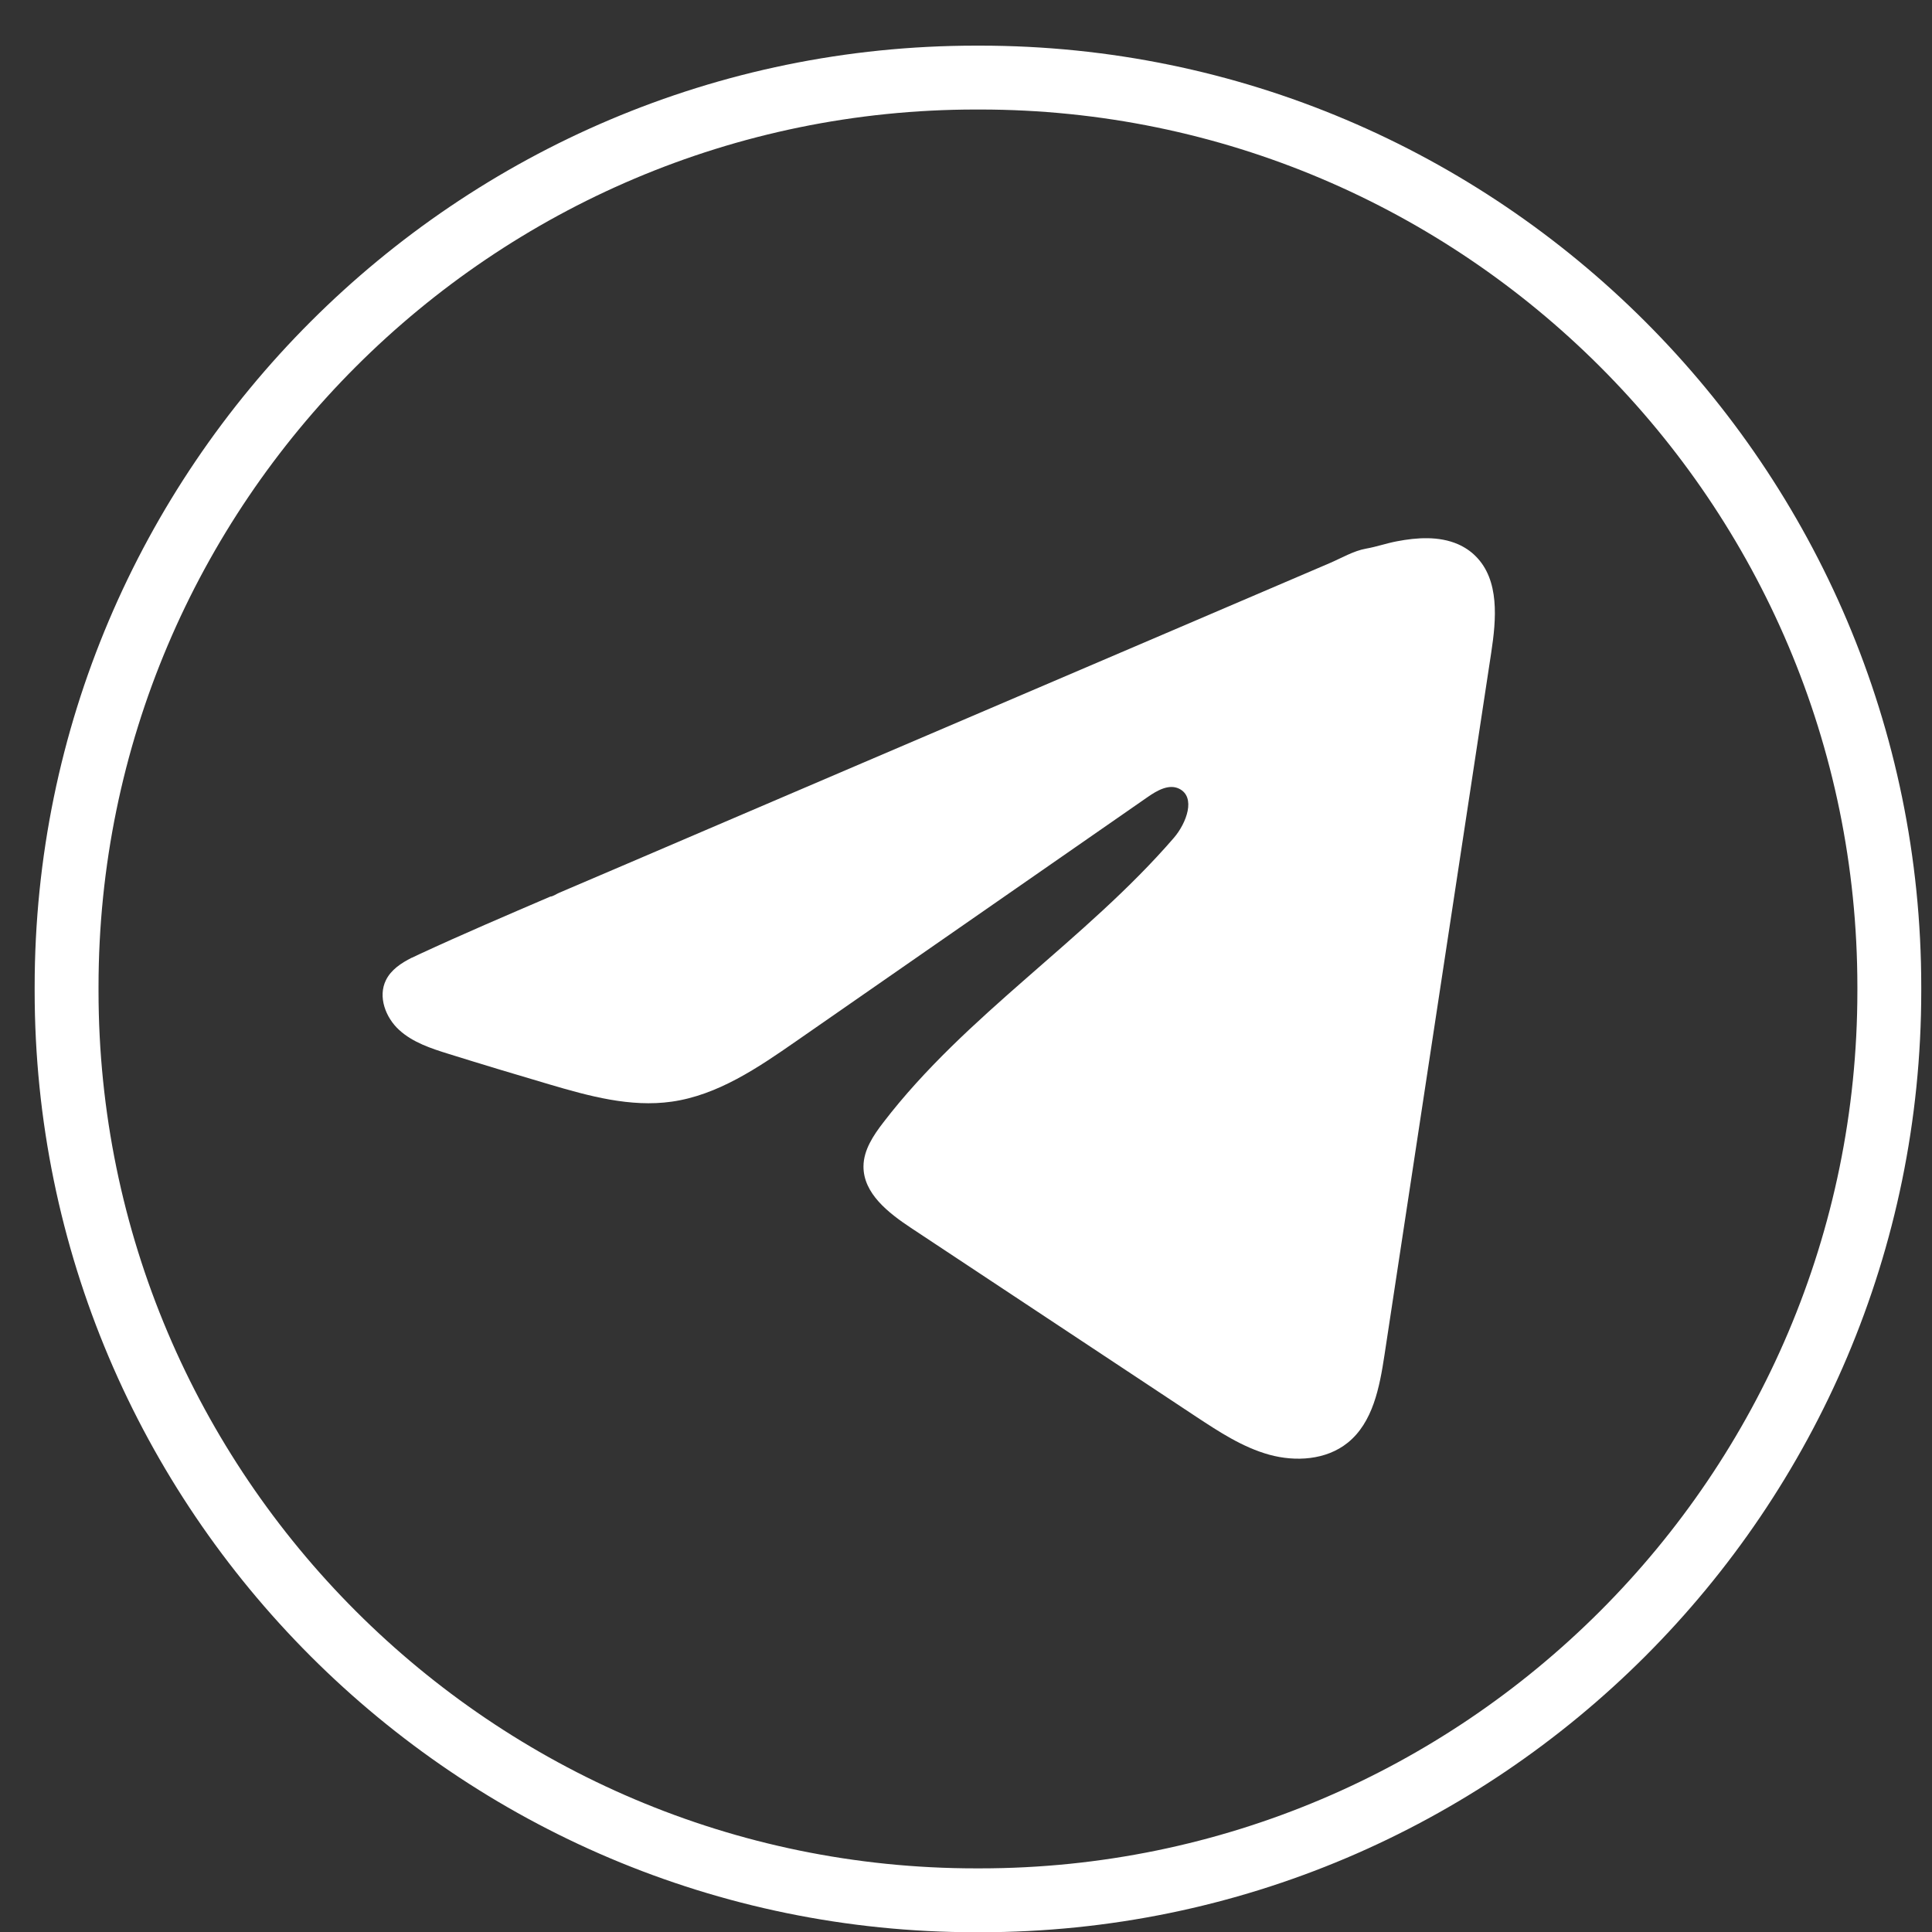
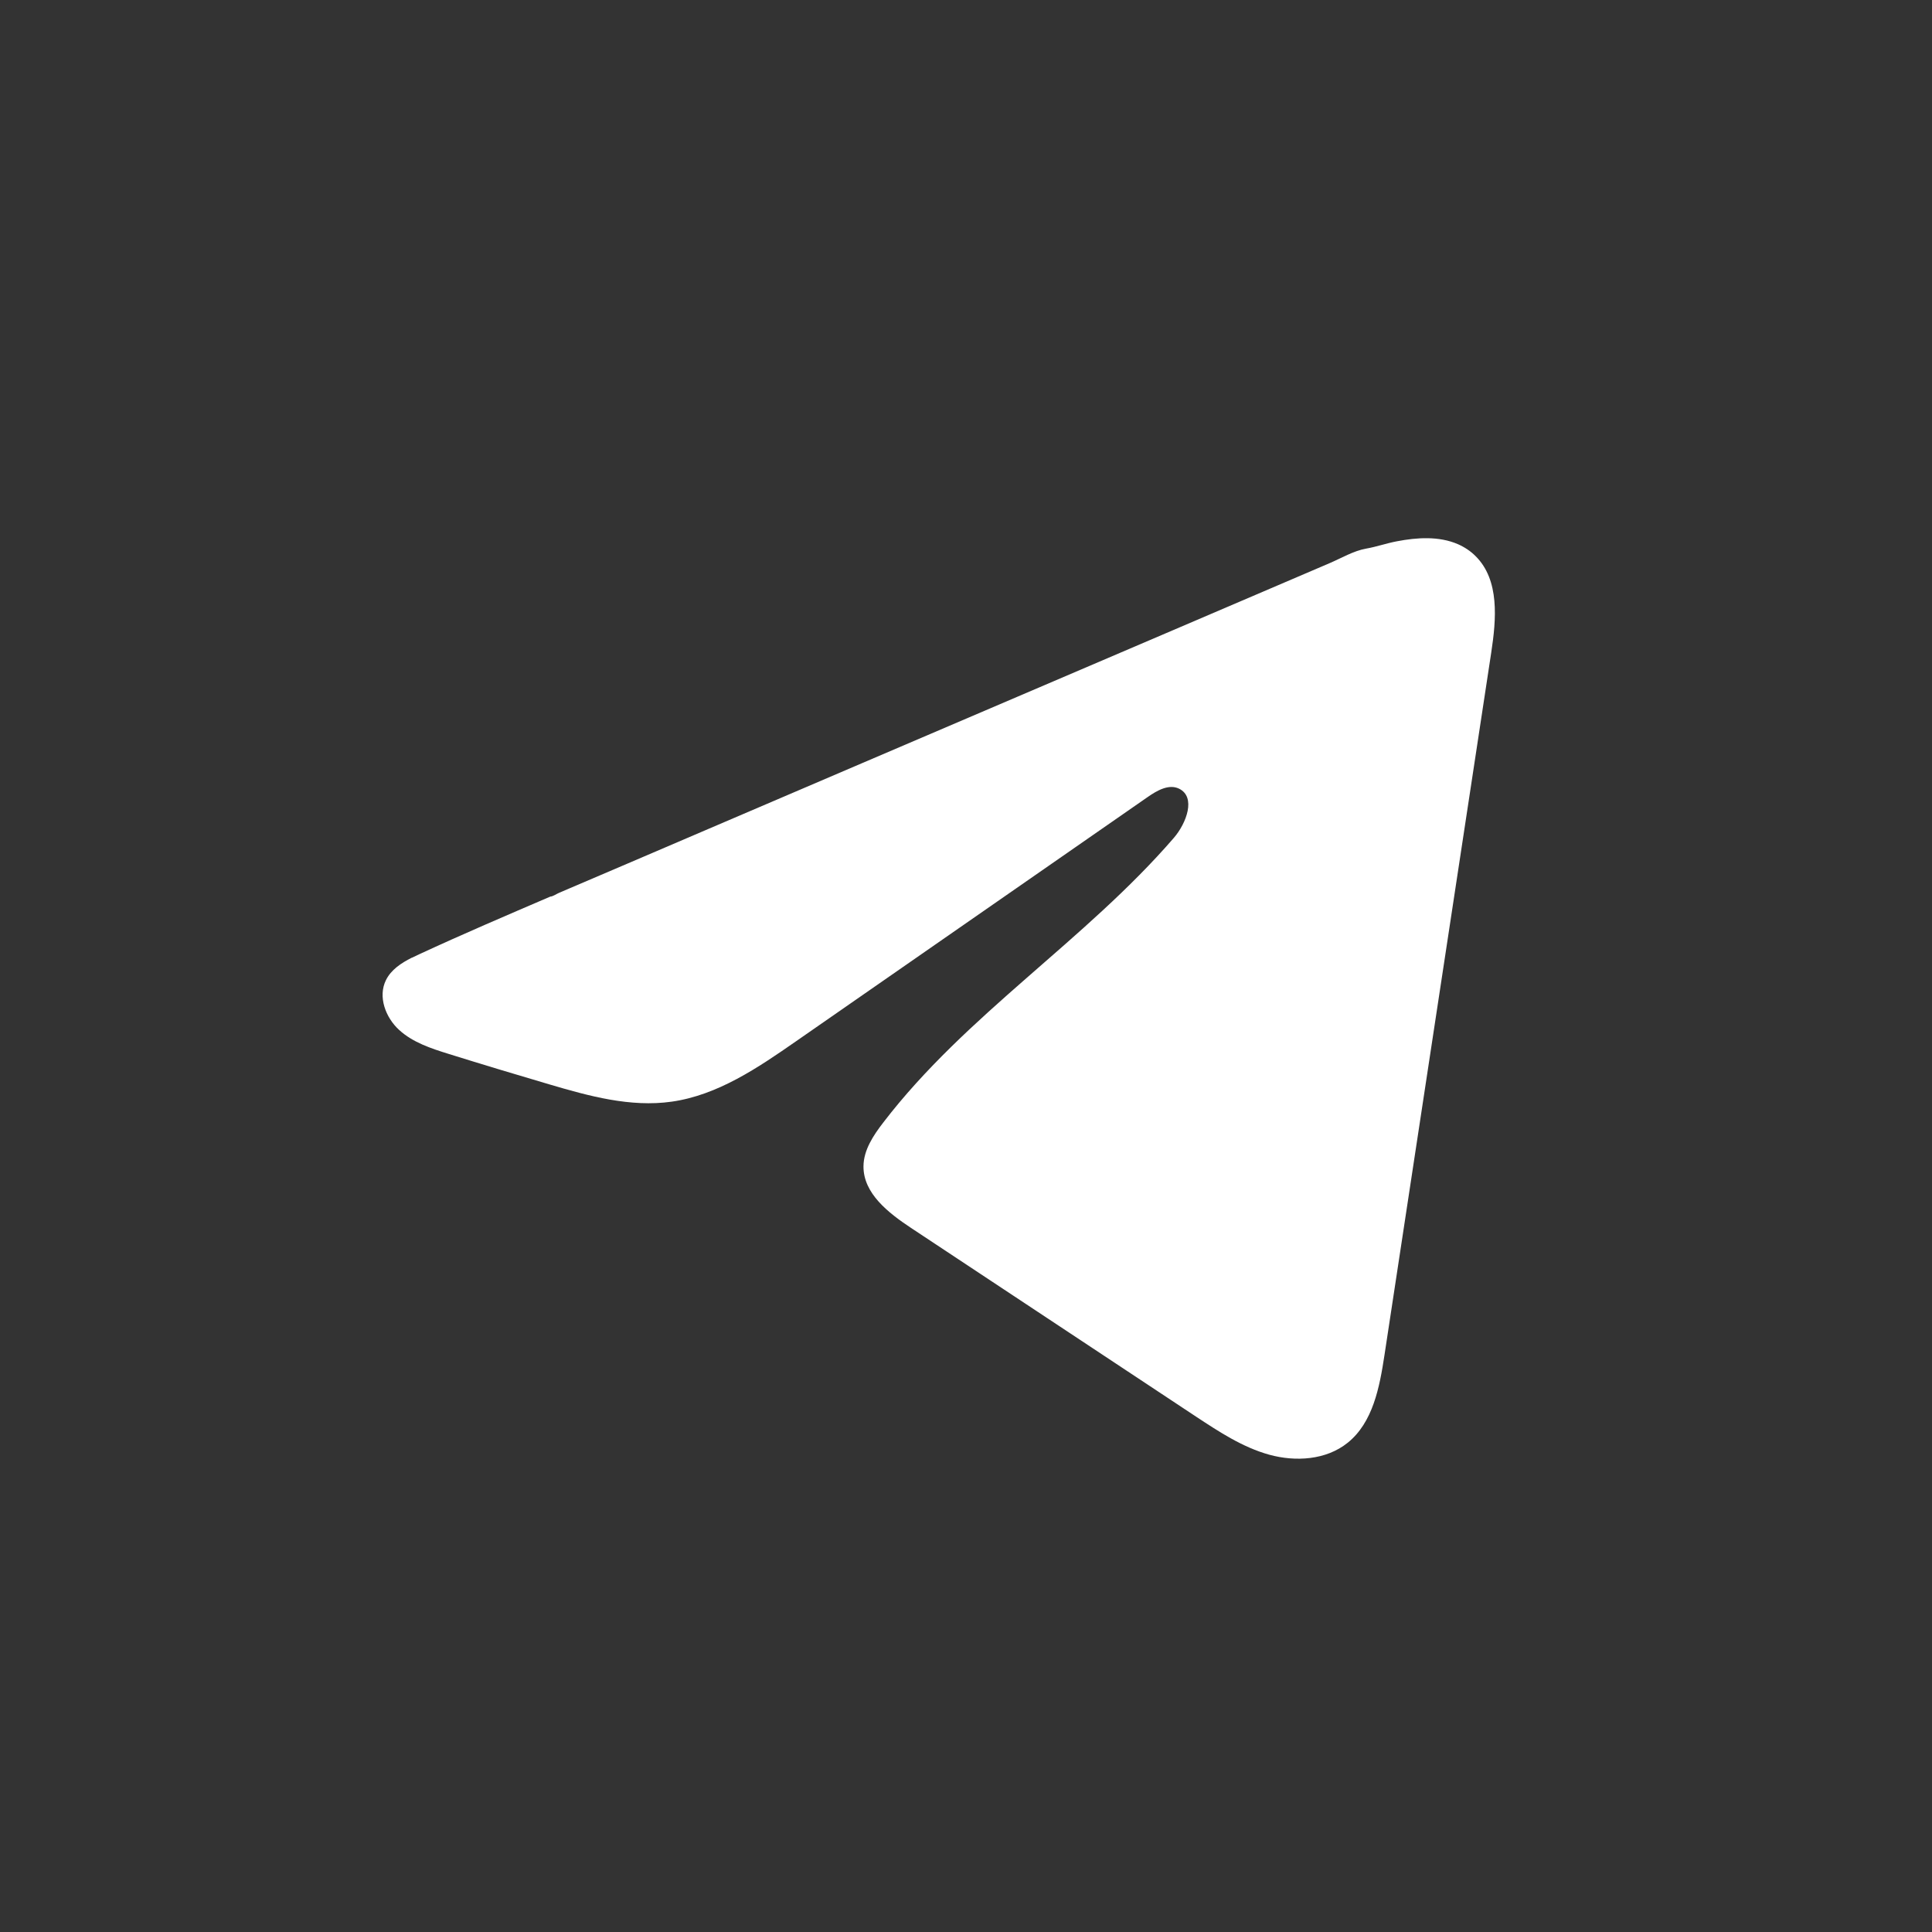
<svg xmlns="http://www.w3.org/2000/svg" width="32" height="32" viewBox="0 0 32 32" fill="none">
  <rect x="0" y="0" width="32" height="32" fill="#333333" stroke="none" />
-   <path d="M16.232 32.004H16.164C7.568 32.004 0.574 25.01 0.574 16.414V16.345C0.574 7.749 7.568 0.756 16.164 0.756H16.232C24.828 0.756 31.822 7.749 31.822 16.345V16.414C31.822 25.01 24.828 32.004 16.232 32.004ZM16.164 1.814C8.151 1.814 1.632 8.332 1.632 16.345V16.414C1.632 24.427 8.151 30.946 16.164 30.946H16.232C24.246 30.946 30.764 24.427 30.764 16.414V16.345C30.764 8.332 24.246 1.814 16.232 1.814H16.164Z" fill="white" />
  <path d="M6.821 15.864C6.863 15.843 6.906 15.823 6.947 15.804C7.664 15.472 8.391 15.161 9.116 14.85C9.155 14.85 9.221 14.804 9.258 14.789C9.314 14.765 9.37 14.742 9.426 14.717C9.534 14.671 9.642 14.625 9.749 14.579C9.964 14.487 10.179 14.395 10.395 14.303C10.825 14.119 11.256 13.935 11.686 13.75C12.547 13.382 13.409 13.012 14.27 12.644C15.131 12.276 15.993 11.907 16.854 11.539C17.715 11.171 18.577 10.802 19.438 10.434C20.299 10.066 21.161 9.696 22.022 9.328C22.214 9.246 22.421 9.123 22.626 9.087C22.799 9.057 22.967 8.997 23.14 8.965C23.469 8.902 23.832 8.877 24.147 9.013C24.256 9.061 24.357 9.127 24.44 9.211C24.84 9.607 24.784 10.256 24.699 10.812C24.11 14.69 23.521 18.569 22.931 22.446C22.85 22.978 22.74 23.562 22.32 23.898C21.965 24.183 21.459 24.215 21.021 24.094C20.582 23.972 20.195 23.717 19.815 23.467C18.24 22.424 16.664 21.381 15.089 20.338C14.715 20.09 14.298 19.767 14.302 19.317C14.304 19.047 14.466 18.805 14.631 18.591C16 16.805 17.974 15.578 19.444 13.876C19.651 13.635 19.814 13.202 19.529 13.063C19.36 12.981 19.165 13.093 19.011 13.2C17.069 14.548 15.128 15.898 13.186 17.246C12.553 17.686 11.888 18.139 11.125 18.247C10.441 18.344 9.754 18.154 9.093 17.959C8.539 17.796 7.985 17.629 7.434 17.457C7.141 17.366 6.839 17.267 6.613 17.061C6.386 16.855 6.256 16.508 6.393 16.233C6.478 16.061 6.644 15.952 6.819 15.863L6.821 15.864Z" fill="white" />
</svg>